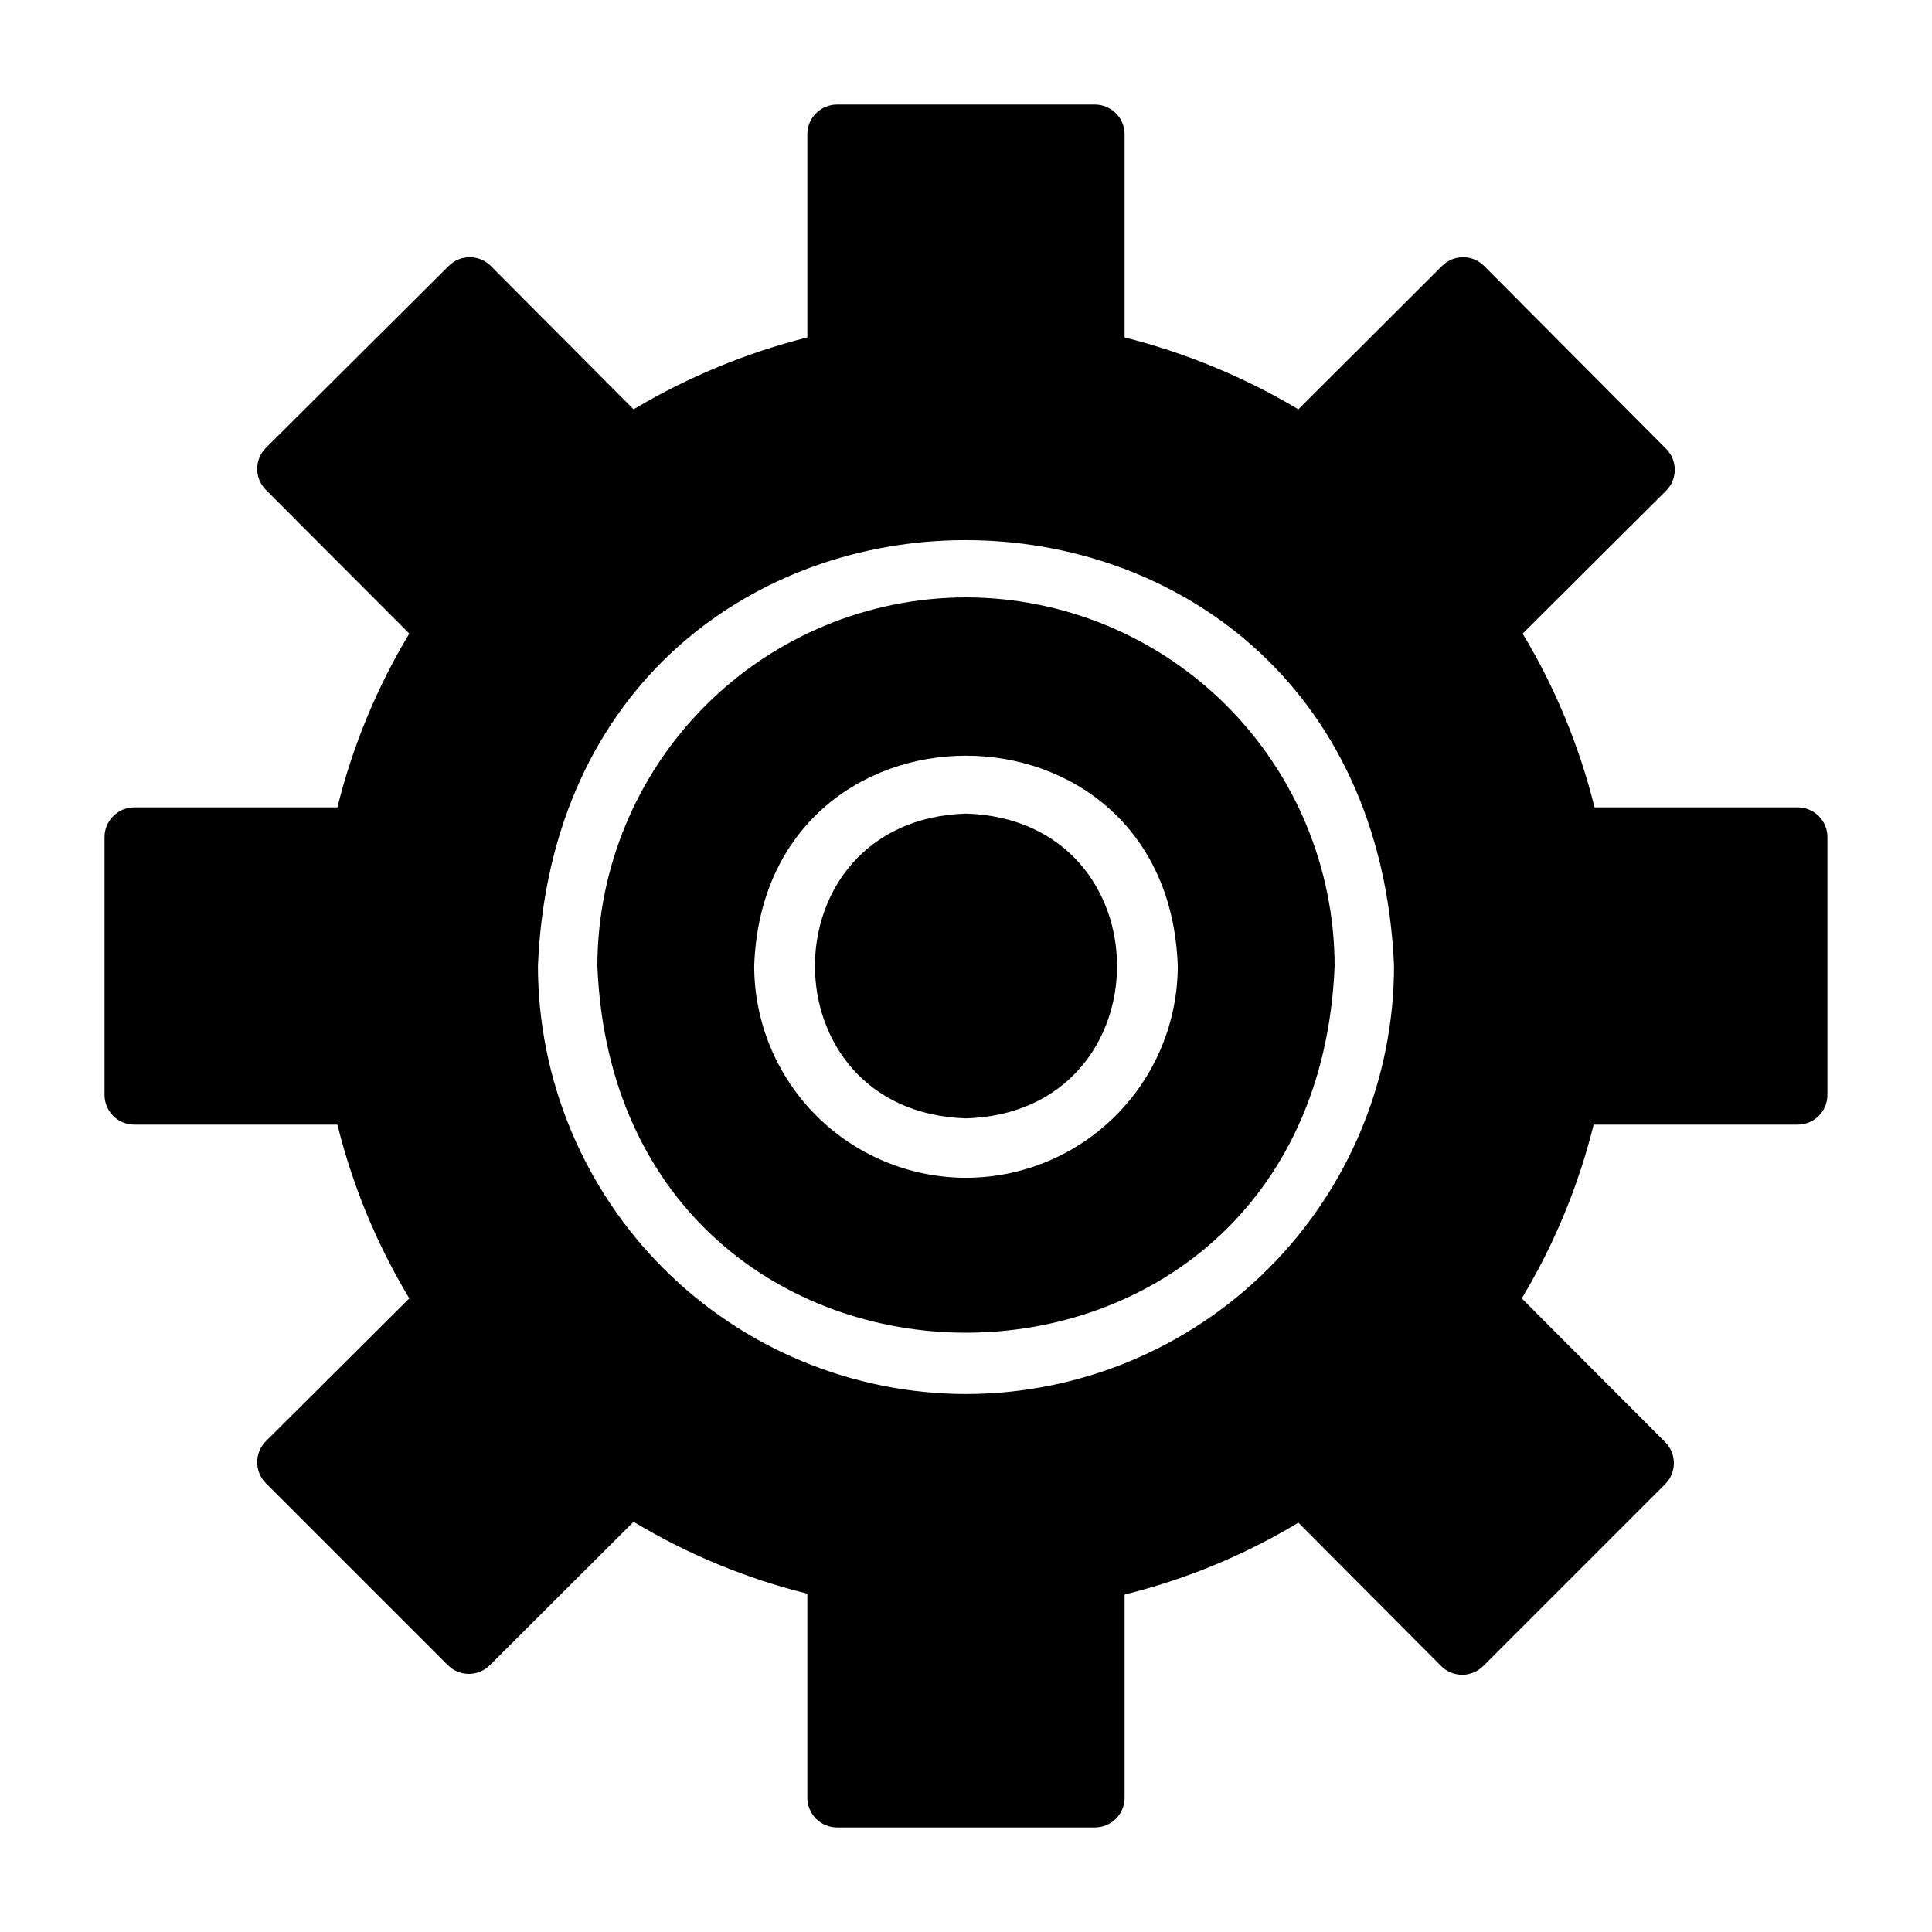
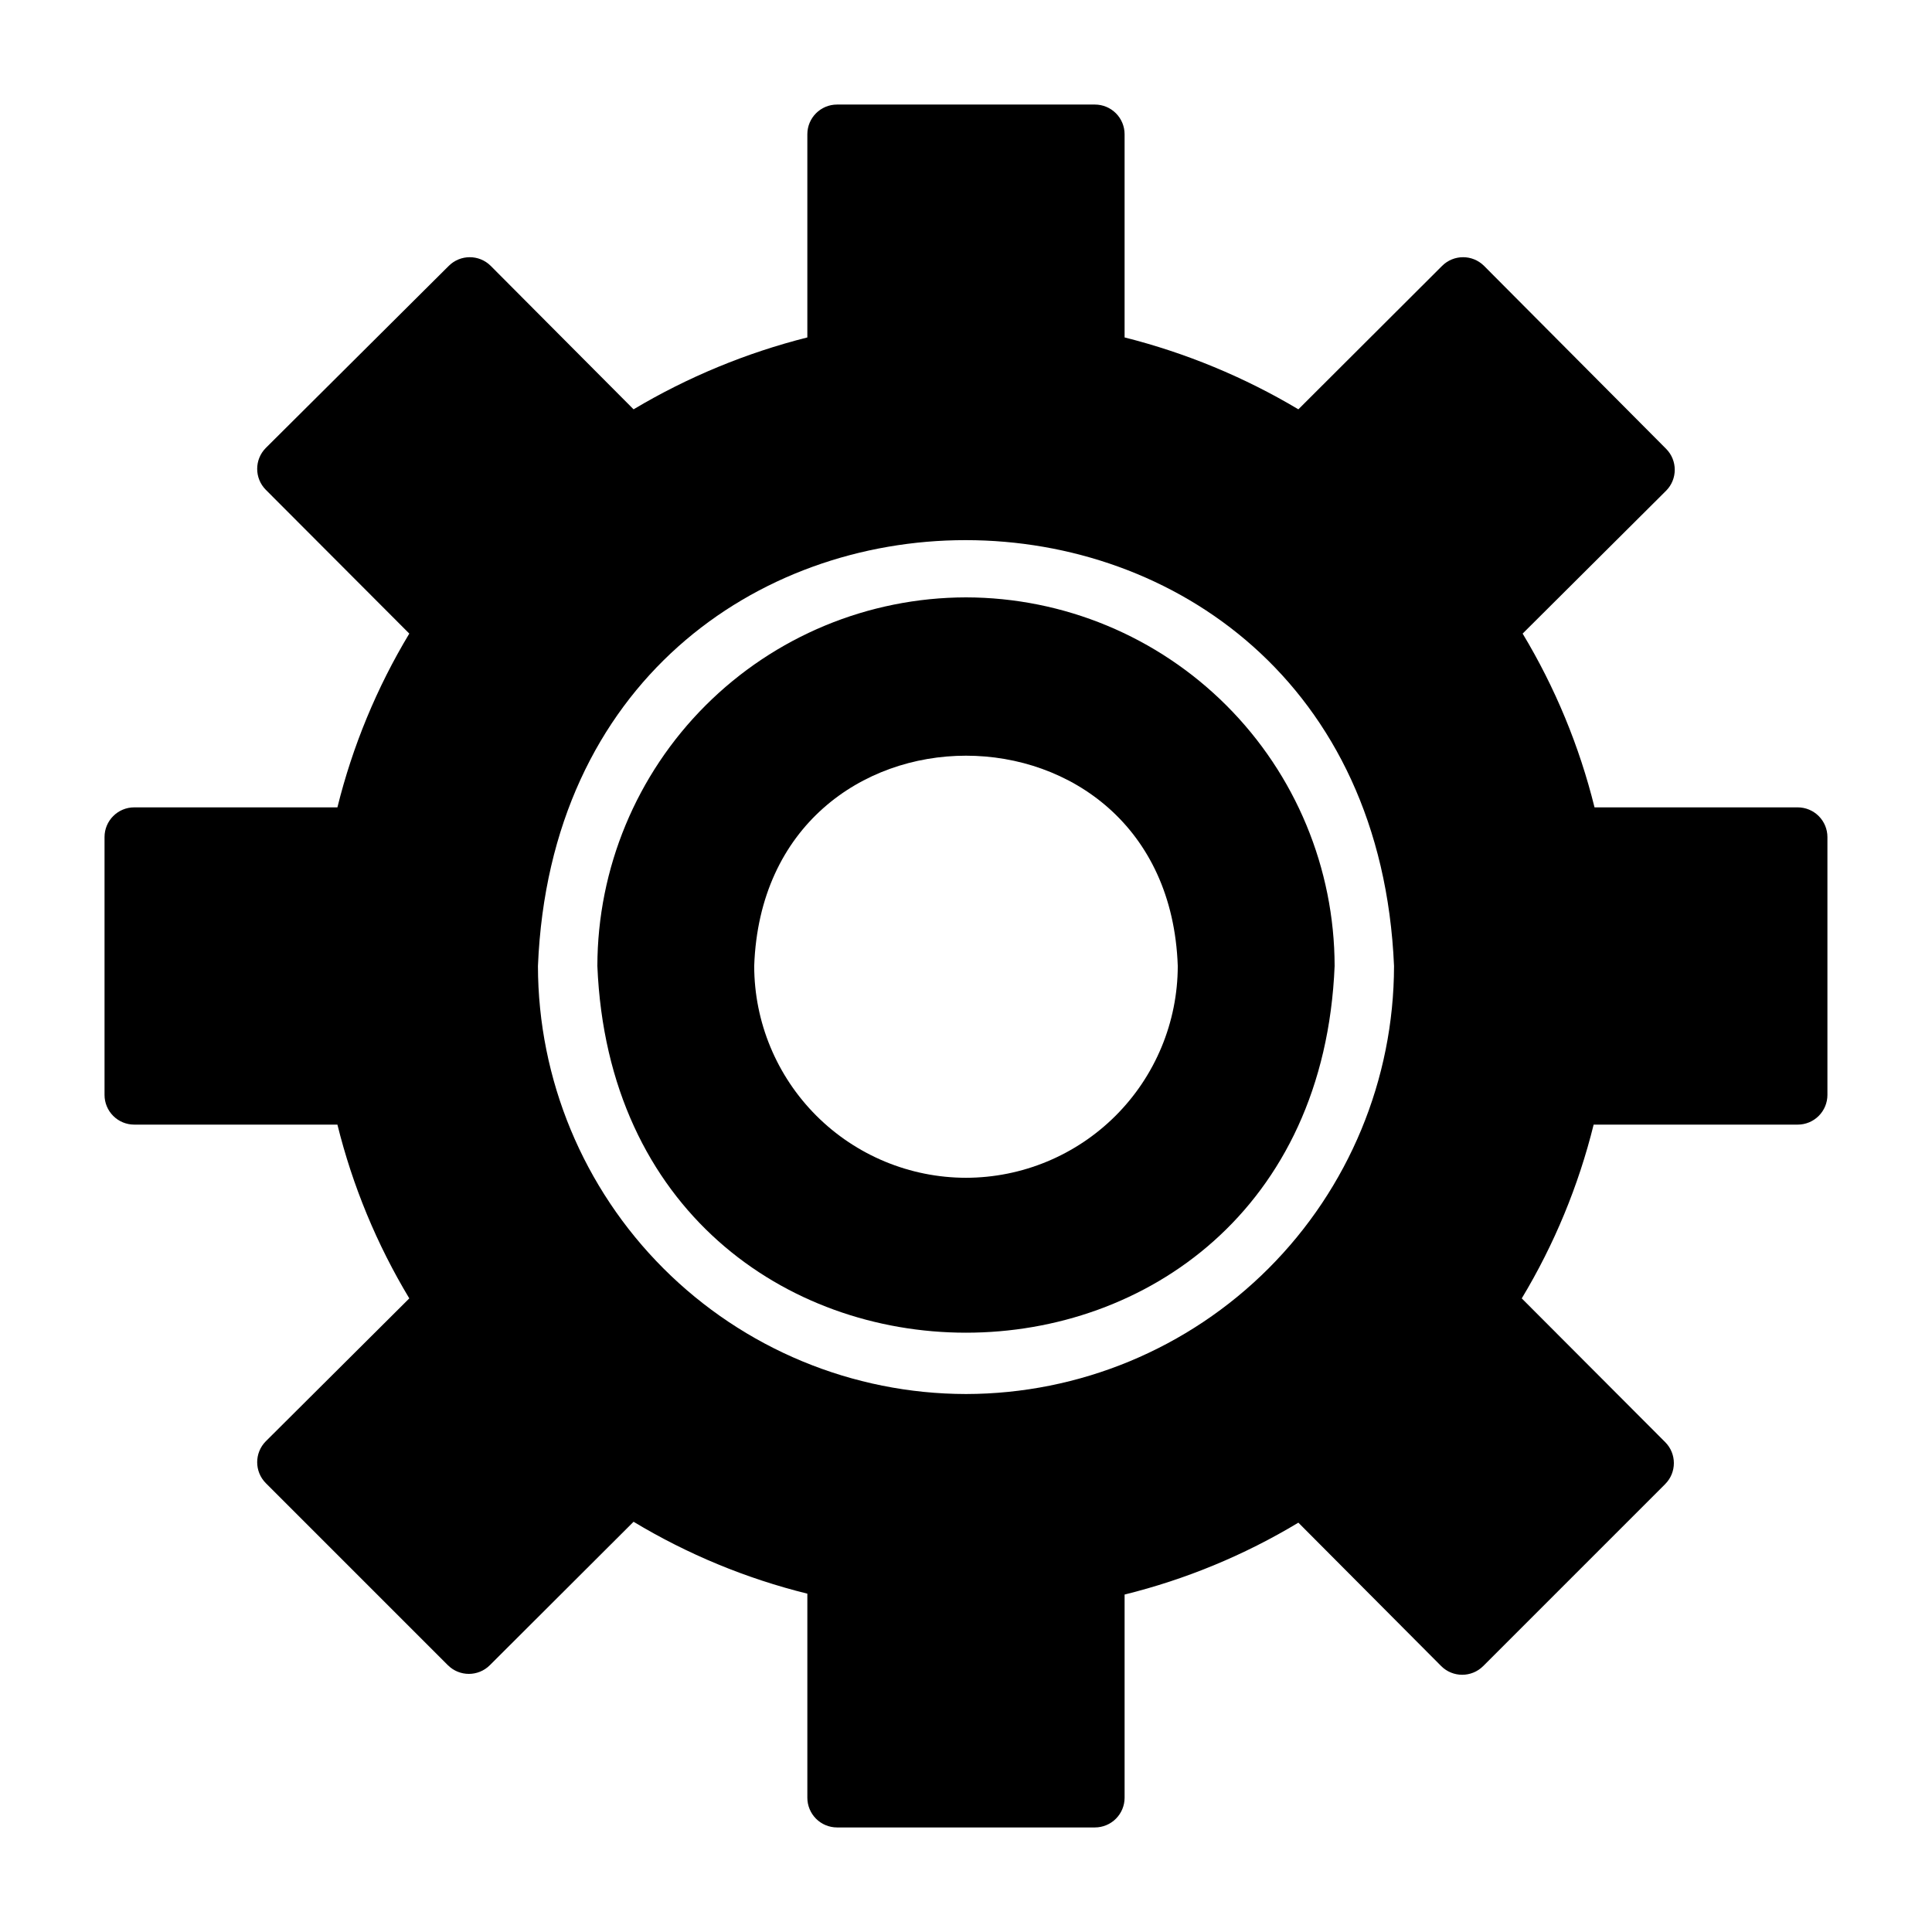
<svg xmlns="http://www.w3.org/2000/svg" fill="#000000" width="800px" height="800px" version="1.1" viewBox="144 144 512 512">
  <g>
    <path d="m400 302.31c-25.898 0.039-50.723 10.344-69.035 28.656s-28.617 43.137-28.656 69.035c5.352 129.57 190.03 129.57 195.38 0-0.043-25.898-10.348-50.723-28.66-69.035s-43.137-28.617-69.031-28.656zm0 153.82v-0.004c-14.883-0.02-29.145-5.941-39.668-16.461-10.52-10.523-16.441-24.785-16.461-39.664 2.598-74.312 109.66-74.312 112.25 0-0.02 14.879-5.941 29.141-16.461 39.664-10.523 10.52-24.785 16.441-39.664 16.461z" />
    <path d="m620.41 357.96h-53.844c-4.012-16.215-10.434-31.738-19.051-46.051l38.023-37.863c3.051-3.07 3.051-8.031 0-11.102l-48.258-48.492c-3.07-3.051-8.027-3.051-11.098 0l-38.102 38.023c-14.344-8.551-29.855-14.969-46.051-19.051v-53.844c0-2.09-0.828-4.09-2.305-5.566-1.477-1.477-3.481-2.305-5.566-2.305h-68.332c-4.344 0-7.871 3.523-7.871 7.871v53.844c-16.191 4.082-31.707 10.5-46.051 19.051l-37.863-38.023c-3.07-3.051-8.031-3.051-11.102 0l-48.492 48.258c-3.051 3.07-3.051 8.027 0 11.098l38.023 38.102c-8.617 14.312-15.039 29.836-19.051 46.051h-53.844c-4.348 0-7.871 3.527-7.871 7.871v68.332c0 2.086 0.828 4.09 2.305 5.566 1.477 1.477 3.477 2.305 5.566 2.305h53.844c4.012 16.215 10.434 31.738 19.051 46.051l-38.023 37.863c-3.051 3.07-3.051 8.031 0 11.102l48.254 48.254h0.004c3.07 3.055 8.027 3.055 11.098 0l38.102-38.023v0.004c14.312 8.617 29.836 15.039 46.051 19.051v54.078c0 2.09 0.832 4.09 2.305 5.566 1.477 1.477 3.481 2.309 5.566 2.309h68.332c2.086 0 4.09-0.832 5.566-2.309 1.477-1.477 2.305-3.477 2.305-5.566v-53.844c16.215-4.012 31.738-10.434 46.051-19.051l37.863 38.023c3.07 3.051 8.031 3.051 11.102 0l48.254-48.254v-0.004c3.055-3.07 3.055-8.027 0-11.098l-38.023-38.102h0.004c8.617-14.312 15.039-29.836 19.051-46.051h54.078c2.09 0 4.09-0.828 5.566-2.305 1.477-1.477 2.309-3.481 2.309-5.566v-68.332c0-2.086-0.832-4.09-2.309-5.566-1.477-1.473-3.477-2.305-5.566-2.305zm-220.41 155.47c-30.074-0.039-58.902-12.004-80.168-33.27-21.262-21.266-33.227-50.094-33.27-80.164 6.219-150.51 220.42-150.43 226.87 0-0.039 30.07-12.004 58.898-33.27 80.164-21.266 21.266-50.094 33.23-80.164 33.27z" />
-     <path d="m400 359.61c-53.371 1.652-53.371 79.113 0 80.766 53.371-1.648 53.371-79.109 0-80.766z" />
  </g>
</svg>